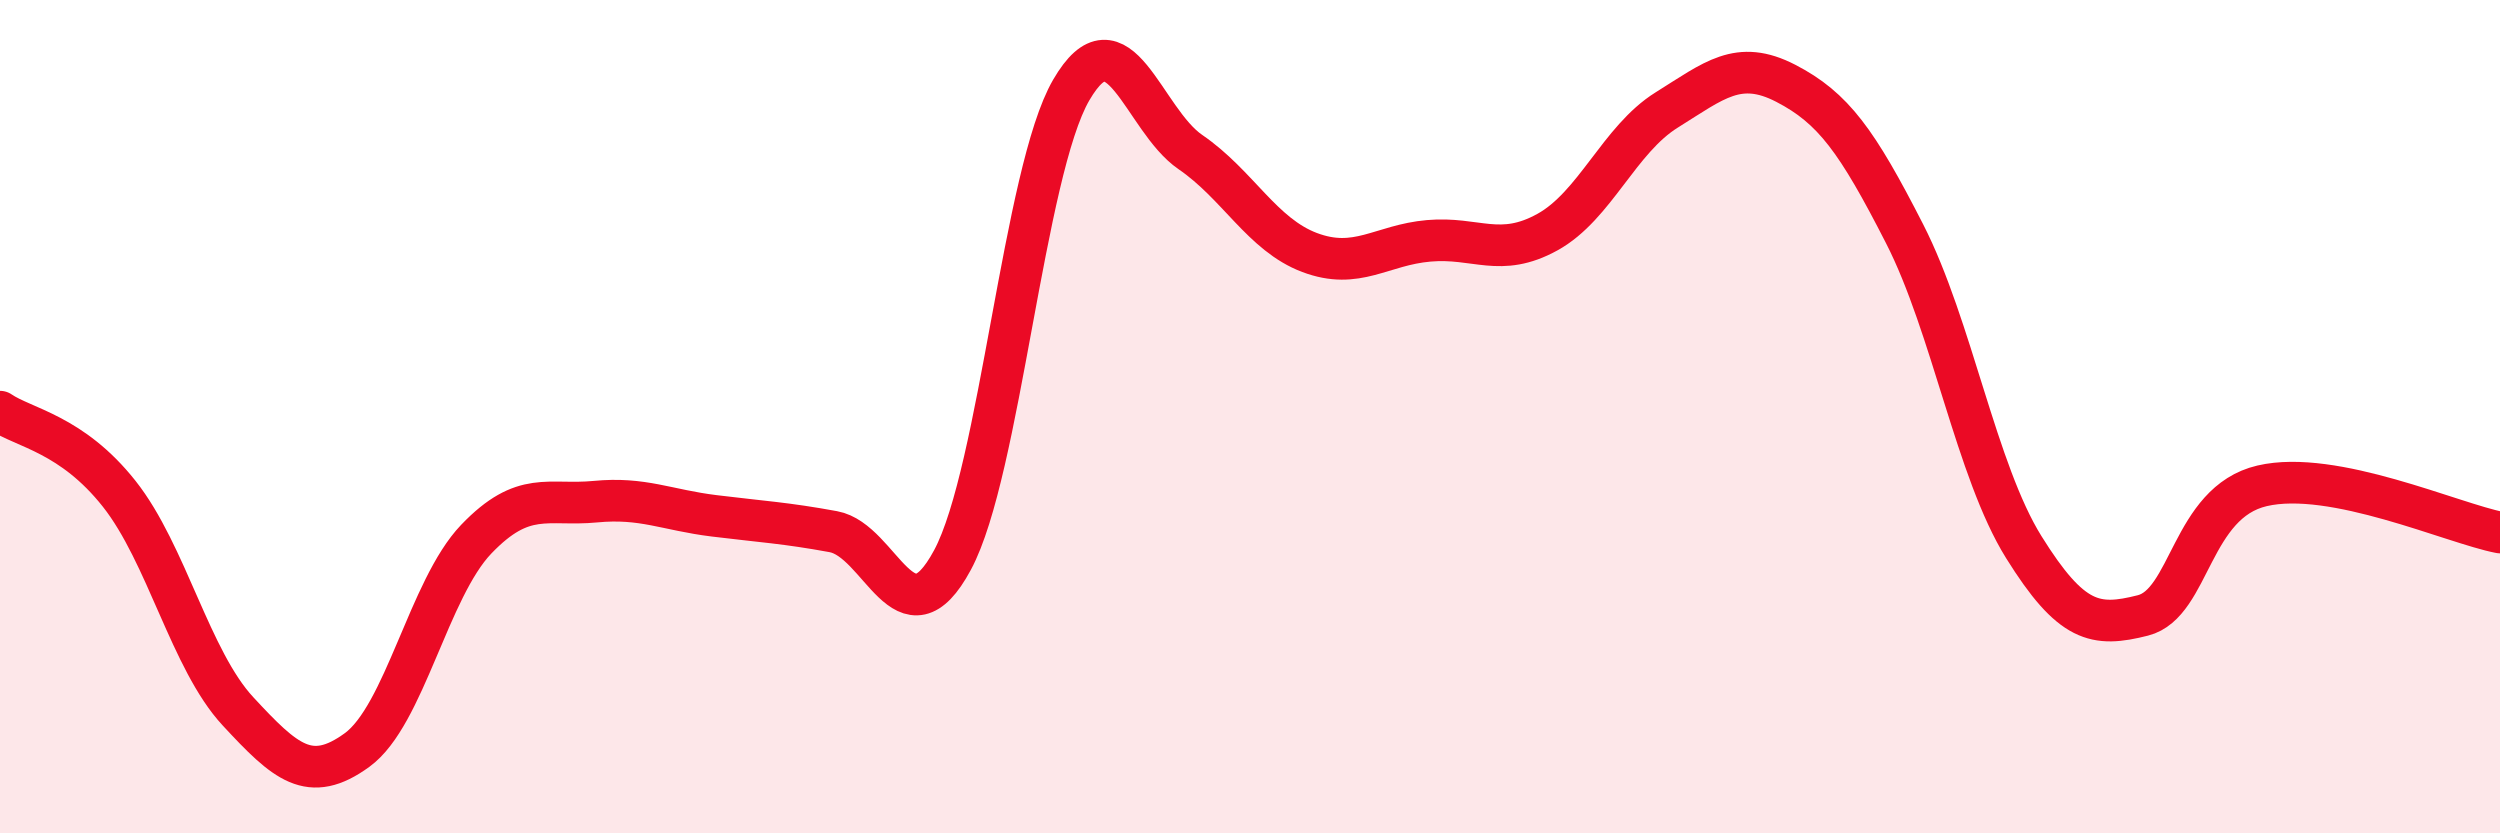
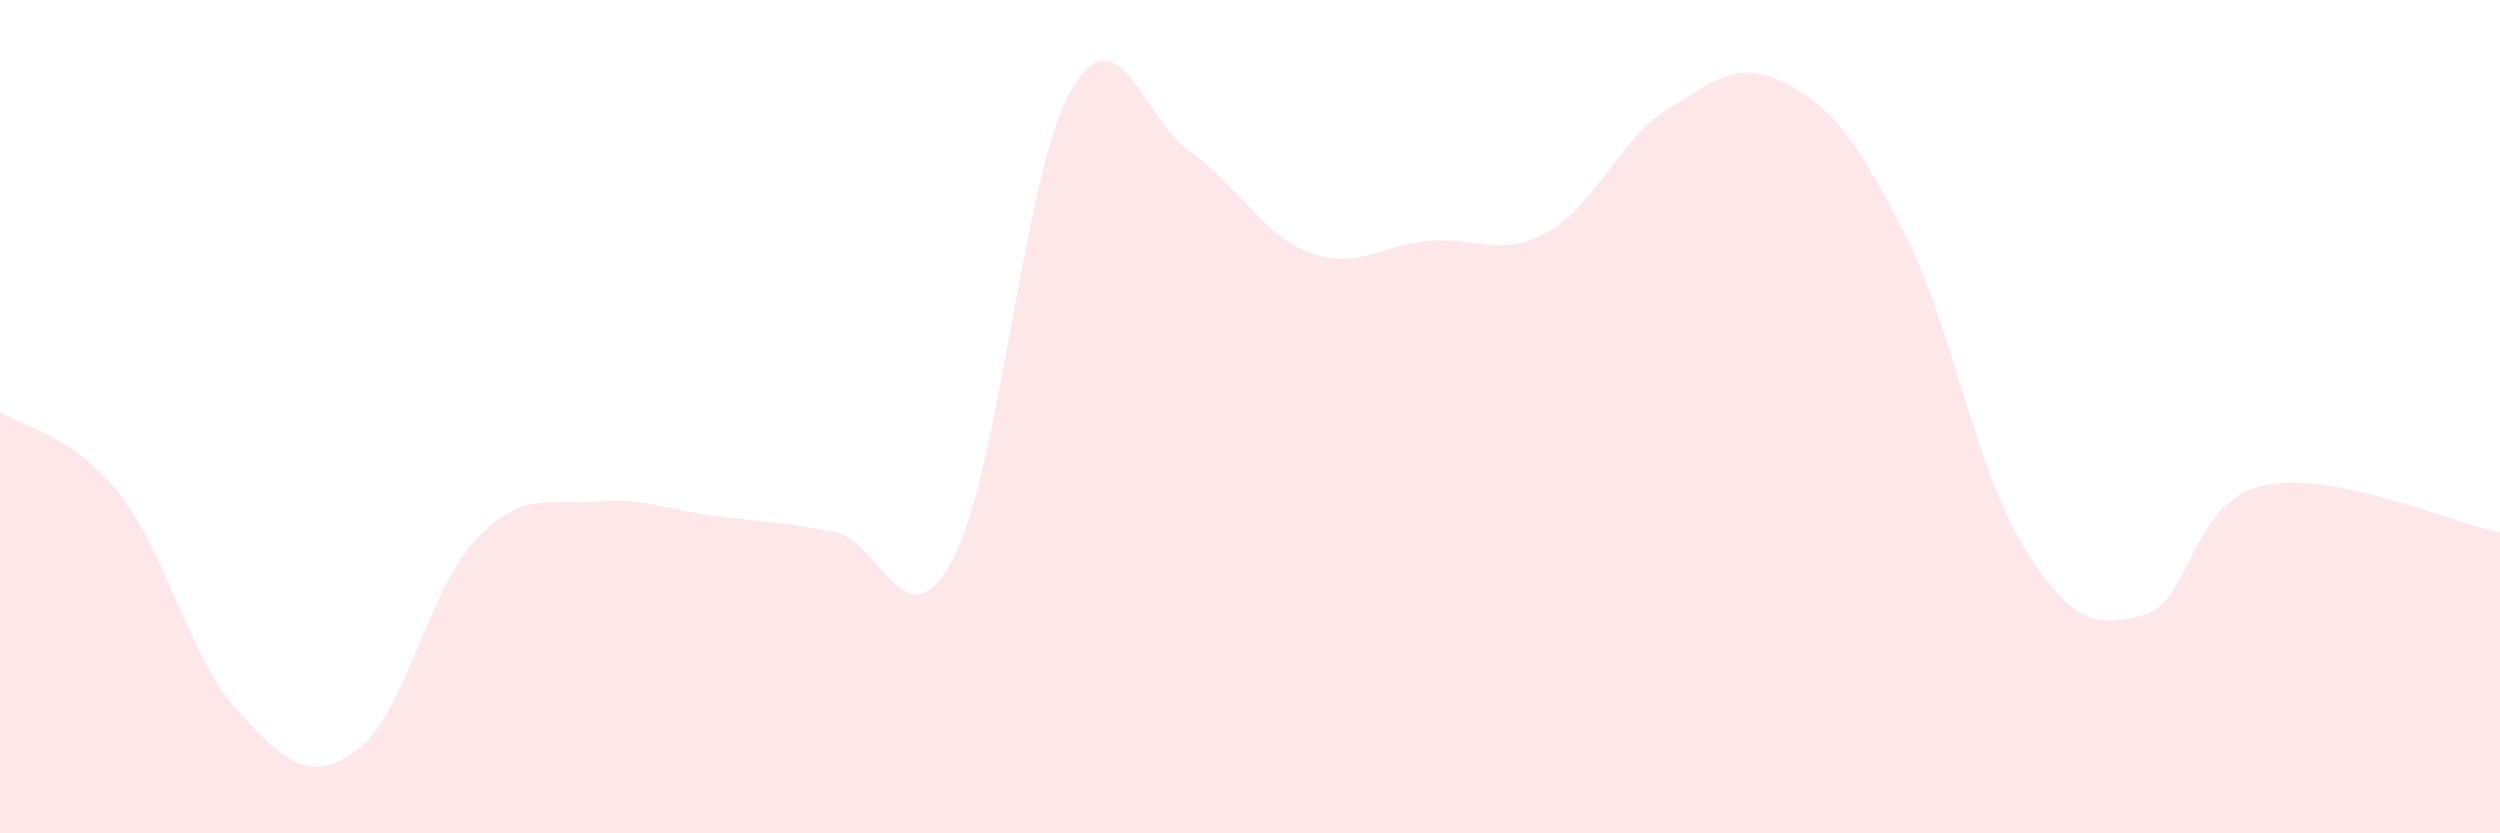
<svg xmlns="http://www.w3.org/2000/svg" width="60" height="20" viewBox="0 0 60 20">
  <path d="M 0,9.88 C 0.57,10.27 1.72,10.41 2.86,11.85 C 4,13.29 4.57,15.84 5.71,17.07 C 6.85,18.3 7.43,18.83 8.57,18 C 9.71,17.17 10.29,14.13 11.43,12.94 C 12.57,11.75 13.15,12.15 14.29,12.04 C 15.43,11.93 16,12.24 17.14,12.38 C 18.28,12.52 18.86,12.55 20,12.76 C 21.14,12.97 21.72,15.56 22.86,13.44 C 24,11.32 24.57,4.12 25.71,2.16 C 26.85,0.2 27.43,2.87 28.57,3.65 C 29.71,4.43 30.29,5.63 31.43,6.06 C 32.57,6.49 33.15,5.88 34.29,5.78 C 35.43,5.68 36,6.2 37.14,5.57 C 38.28,4.94 38.86,3.35 40,2.64 C 41.14,1.93 41.72,1.41 42.86,2 C 44,2.59 44.57,3.38 45.71,5.61 C 46.85,7.84 47.43,11.3 48.57,13.13 C 49.71,14.96 50.29,15.06 51.43,14.77 C 52.57,14.48 52.58,12.06 54.29,11.66 C 56,11.26 58.86,12.56 60,12.78L60 20L0 20Z" fill="#EB0A25" opacity="0.1" stroke-linecap="round" stroke-linejoin="round" />
-   <path d="M 0,9.88 C 0.57,10.27 1.72,10.41 2.86,11.85 C 4,13.29 4.57,15.84 5.71,17.07 C 6.85,18.3 7.43,18.83 8.57,18 C 9.71,17.17 10.29,14.13 11.43,12.94 C 12.57,11.75 13.15,12.15 14.29,12.04 C 15.43,11.93 16,12.24 17.14,12.38 C 18.28,12.52 18.86,12.55 20,12.76 C 21.14,12.97 21.72,15.56 22.86,13.44 C 24,11.32 24.57,4.12 25.71,2.16 C 26.85,0.2 27.43,2.87 28.57,3.65 C 29.71,4.43 30.29,5.63 31.43,6.06 C 32.57,6.49 33.15,5.88 34.29,5.78 C 35.43,5.68 36,6.2 37.14,5.57 C 38.28,4.94 38.86,3.35 40,2.64 C 41.14,1.93 41.72,1.41 42.86,2 C 44,2.59 44.57,3.38 45.71,5.61 C 46.85,7.84 47.43,11.3 48.57,13.13 C 49.71,14.96 50.29,15.06 51.43,14.77 C 52.57,14.48 52.58,12.06 54.29,11.66 C 56,11.26 58.86,12.56 60,12.78" stroke="#EB0A25" stroke-width="1" fill="none" stroke-linecap="round" stroke-linejoin="round" />
</svg>